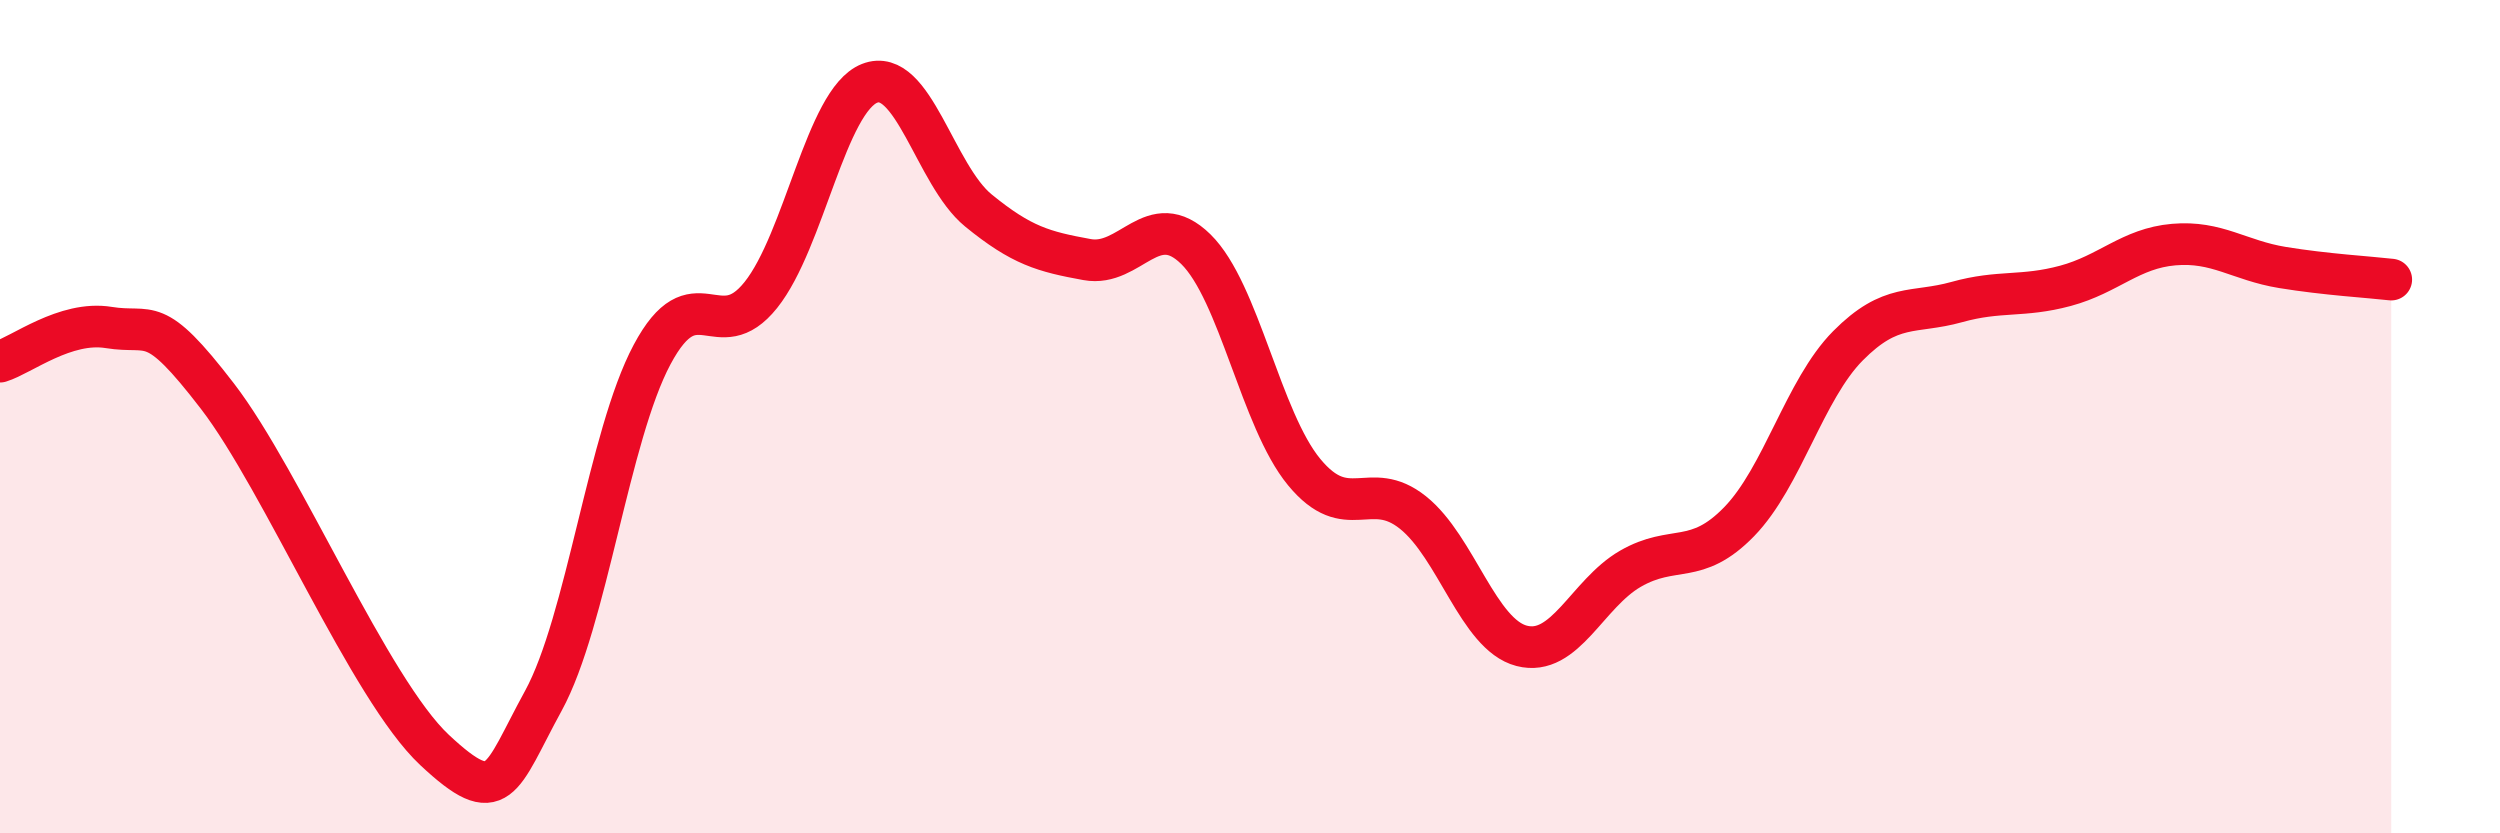
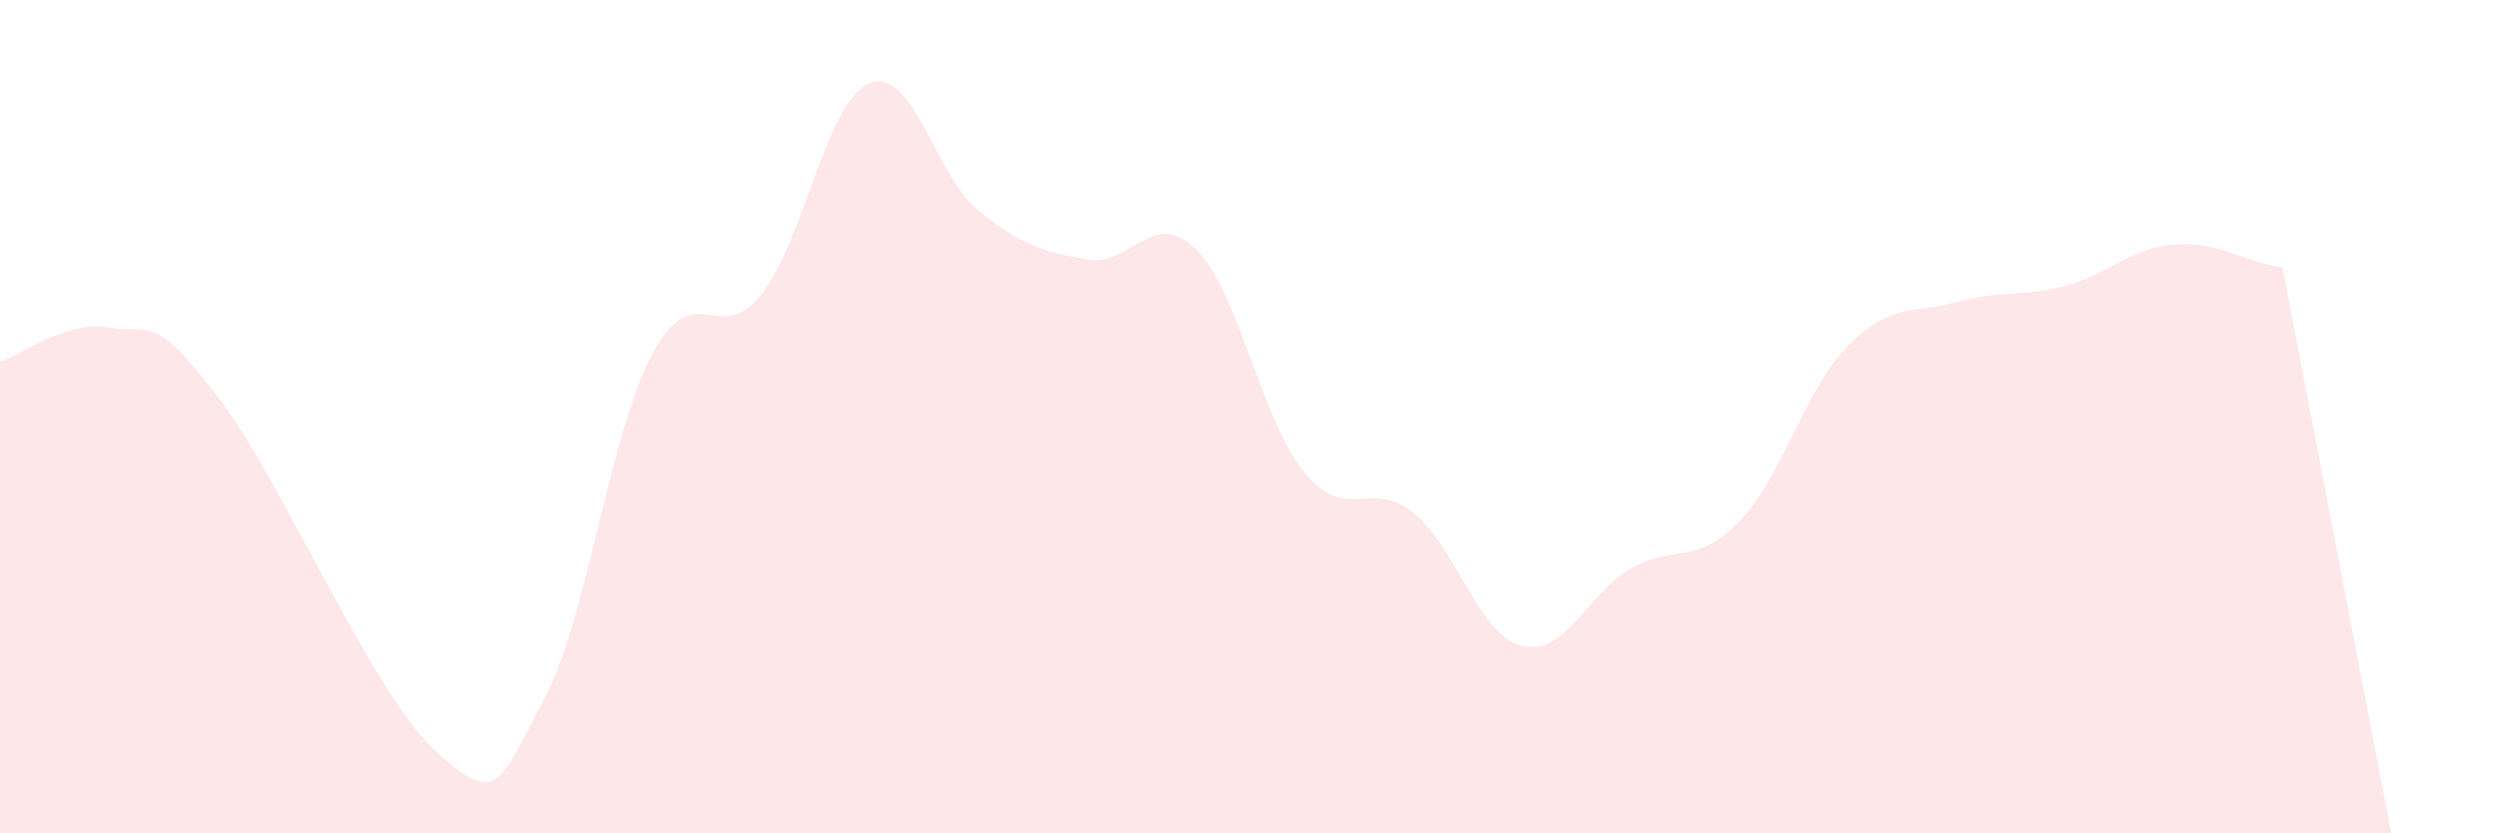
<svg xmlns="http://www.w3.org/2000/svg" width="60" height="20" viewBox="0 0 60 20">
-   <path d="M 0,8.68 C 0.52,8.52 1.57,7.69 2.61,7.86 C 3.65,8.03 3.66,7.48 5.22,9.51 C 6.78,11.54 8.87,16.54 10.43,18 C 11.99,19.46 12,18.72 13.04,16.82 C 14.08,14.92 14.61,10.46 15.65,8.51 C 16.69,6.56 17.22,8.38 18.26,7.08 C 19.3,5.78 19.83,2.41 20.87,2 C 21.91,1.59 22.44,4.2 23.48,5.05 C 24.52,5.9 25.05,6.04 26.09,6.23 C 27.13,6.42 27.66,4.96 28.7,5.98 C 29.74,7 30.26,10.07 31.3,11.33 C 32.34,12.59 32.87,11.47 33.91,12.3 C 34.95,13.13 35.48,15.23 36.52,15.5 C 37.56,15.77 38.09,14.25 39.13,13.65 C 40.17,13.05 40.7,13.59 41.74,12.52 C 42.78,11.45 43.31,9.35 44.35,8.3 C 45.39,7.25 45.92,7.54 46.96,7.25 C 48,6.96 48.53,7.14 49.57,6.86 C 50.61,6.58 51.13,5.96 52.17,5.87 C 53.21,5.78 53.74,6.25 54.78,6.42 C 55.82,6.59 56.87,6.65 57.39,6.71L57.39 20L0 20Z" fill="#EB0A25" opacity="0.1" stroke-linecap="round" stroke-linejoin="round" />
-   <path d="M 0,8.68 C 0.52,8.52 1.57,7.69 2.61,7.86 C 3.65,8.03 3.66,7.48 5.22,9.51 C 6.78,11.54 8.87,16.54 10.43,18 C 11.99,19.46 12,18.72 13.04,16.82 C 14.08,14.92 14.61,10.46 15.65,8.51 C 16.69,6.56 17.22,8.38 18.26,7.08 C 19.3,5.78 19.83,2.41 20.87,2 C 21.91,1.59 22.44,4.2 23.48,5.05 C 24.52,5.9 25.05,6.04 26.09,6.23 C 27.13,6.42 27.66,4.96 28.7,5.98 C 29.74,7 30.26,10.07 31.3,11.33 C 32.34,12.59 32.87,11.47 33.91,12.3 C 34.95,13.13 35.48,15.23 36.52,15.5 C 37.56,15.77 38.09,14.25 39.13,13.65 C 40.17,13.05 40.7,13.59 41.74,12.52 C 42.78,11.45 43.31,9.35 44.35,8.3 C 45.39,7.25 45.92,7.54 46.96,7.25 C 48,6.96 48.53,7.14 49.57,6.86 C 50.61,6.58 51.13,5.96 52.17,5.87 C 53.21,5.78 53.74,6.25 54.78,6.42 C 55.82,6.59 56.87,6.65 57.39,6.71" stroke="#EB0A25" stroke-width="1" fill="none" stroke-linecap="round" stroke-linejoin="round" />
+   <path d="M 0,8.68 C 0.52,8.52 1.57,7.69 2.61,7.86 C 3.65,8.03 3.66,7.48 5.22,9.51 C 6.78,11.54 8.87,16.54 10.43,18 C 11.99,19.46 12,18.72 13.04,16.82 C 14.08,14.92 14.61,10.46 15.65,8.51 C 16.69,6.56 17.22,8.38 18.26,7.08 C 19.3,5.78 19.83,2.41 20.87,2 C 21.91,1.59 22.44,4.2 23.48,5.05 C 24.52,5.9 25.05,6.04 26.09,6.23 C 27.13,6.42 27.66,4.96 28.7,5.98 C 29.74,7 30.26,10.07 31.3,11.33 C 32.34,12.59 32.87,11.47 33.91,12.3 C 34.95,13.13 35.48,15.23 36.52,15.5 C 37.56,15.77 38.09,14.25 39.13,13.65 C 40.17,13.05 40.7,13.59 41.74,12.52 C 42.78,11.45 43.31,9.35 44.35,8.3 C 45.39,7.25 45.92,7.54 46.96,7.25 C 48,6.96 48.53,7.14 49.57,6.86 C 50.61,6.58 51.13,5.96 52.17,5.87 C 53.21,5.78 53.74,6.25 54.78,6.42 L57.39 20L0 20Z" fill="#EB0A25" opacity="0.1" stroke-linecap="round" stroke-linejoin="round" />
</svg>